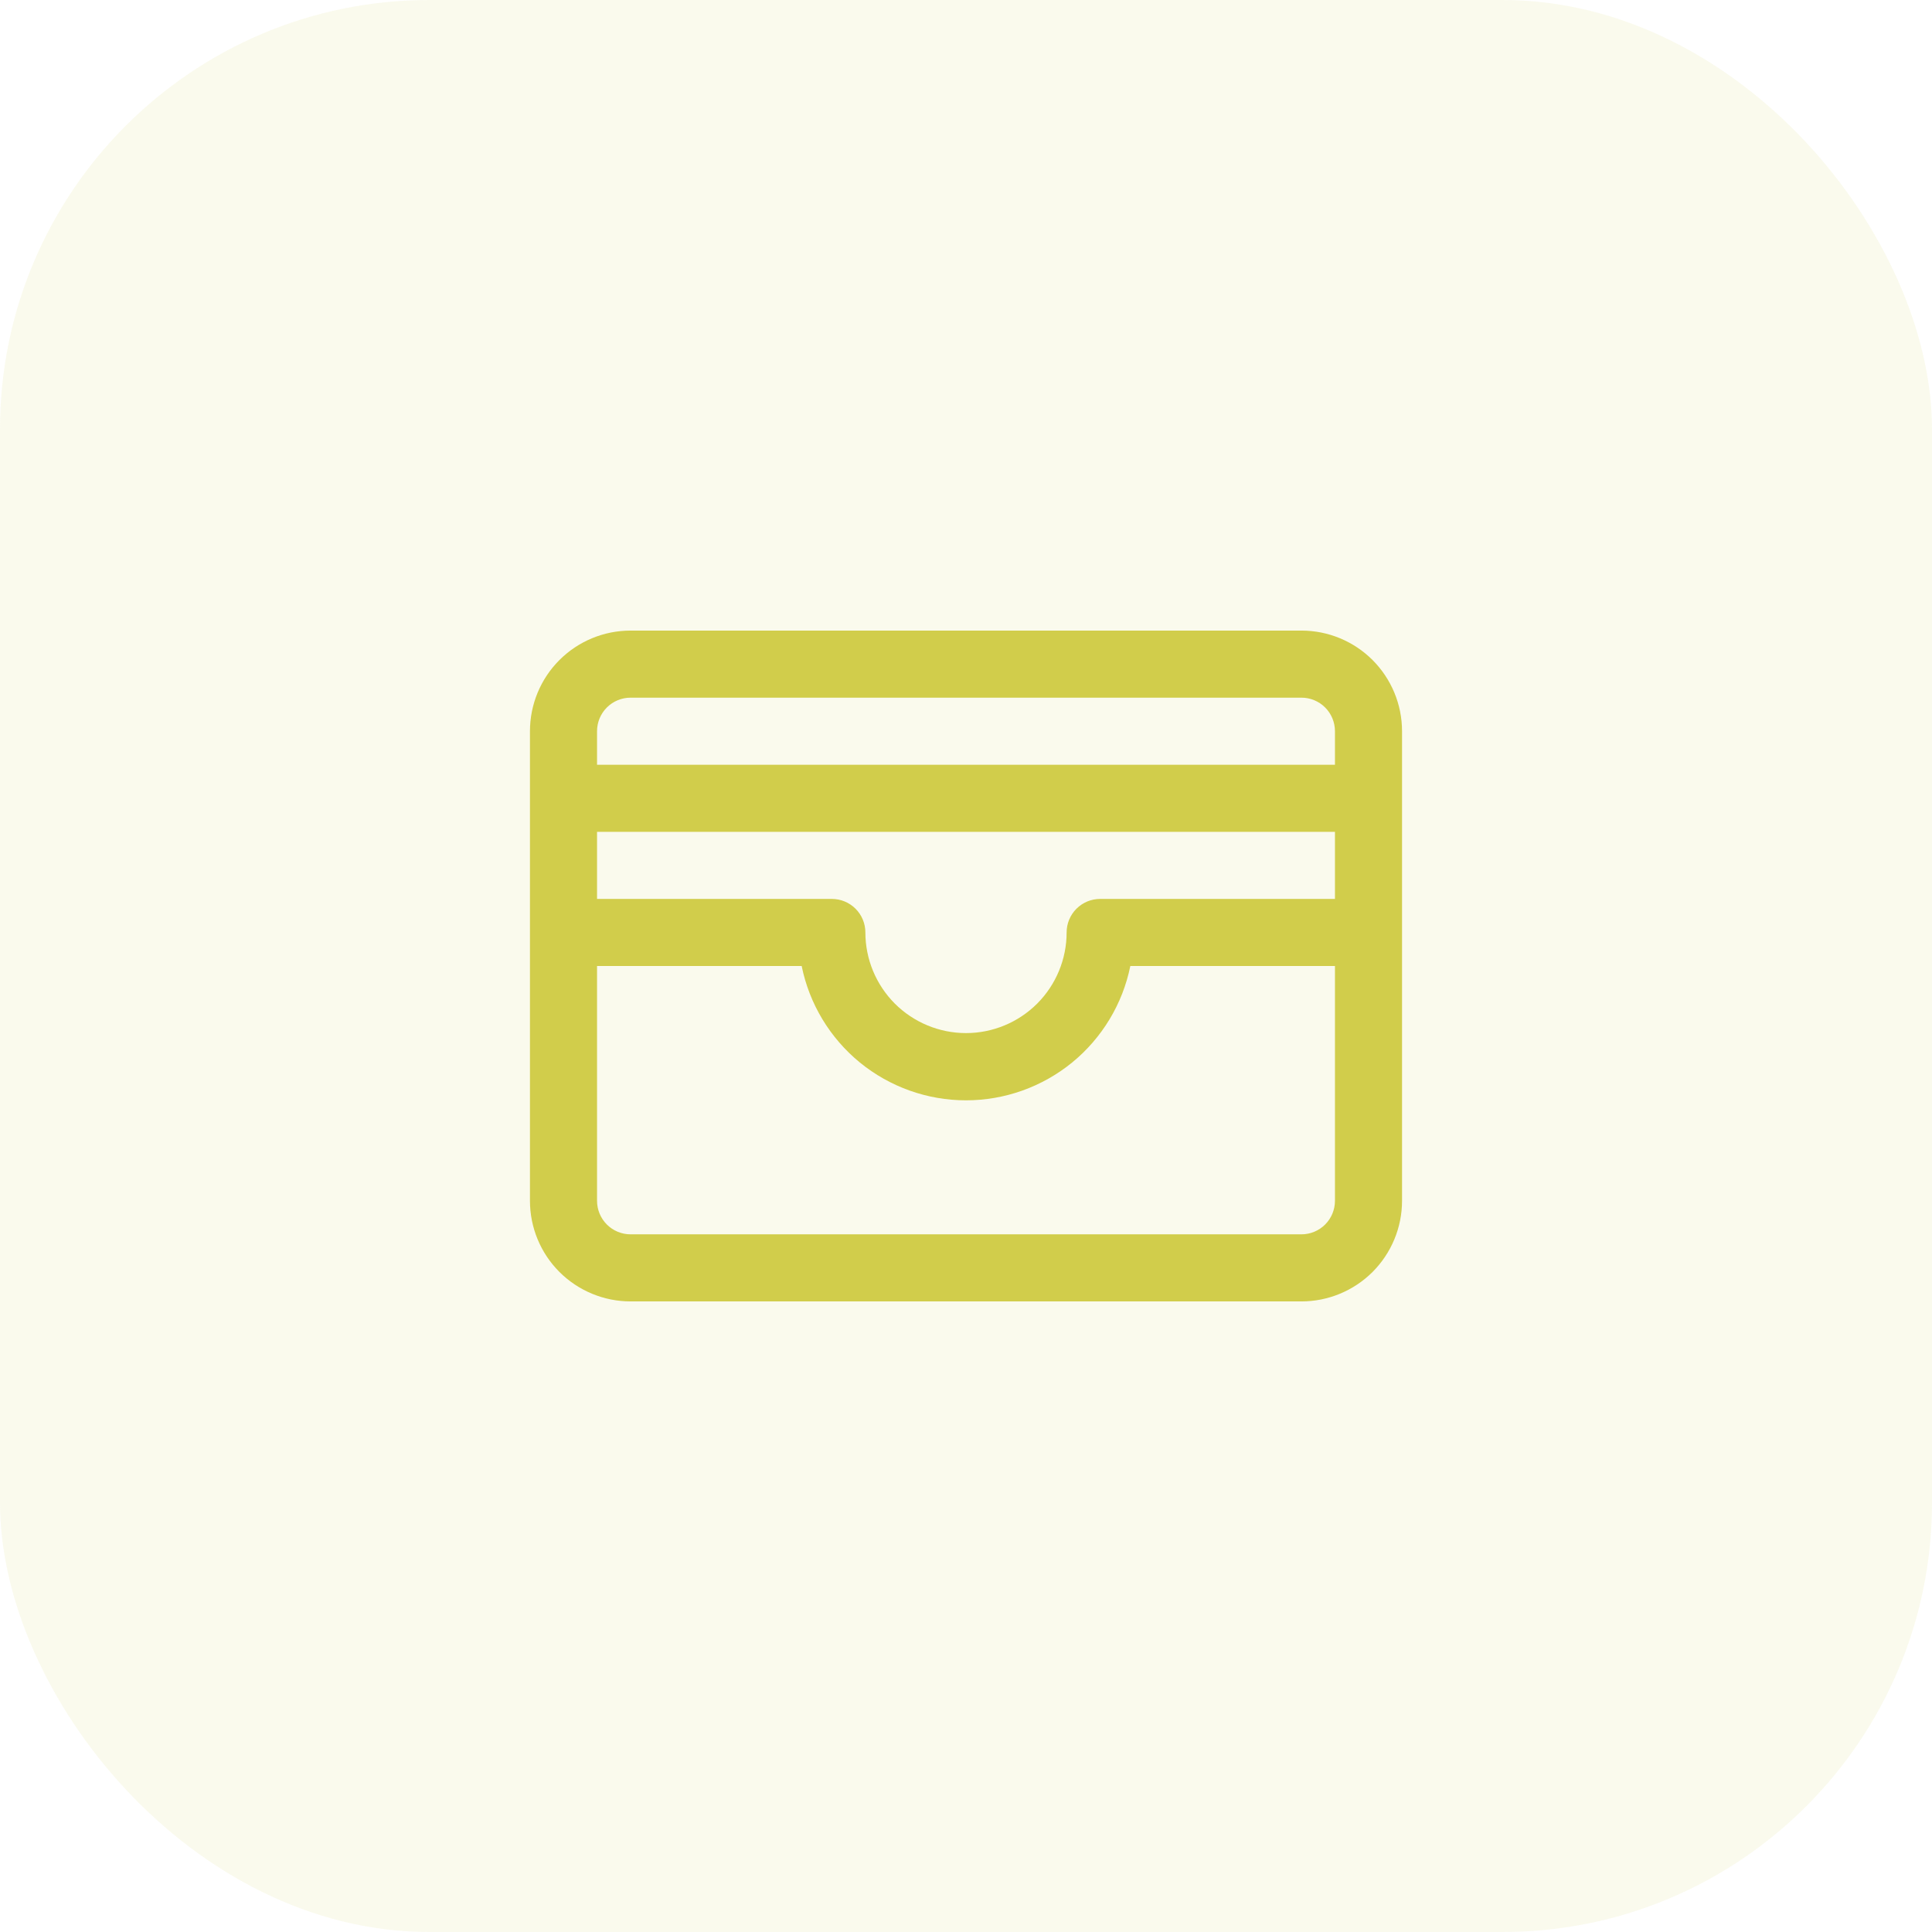
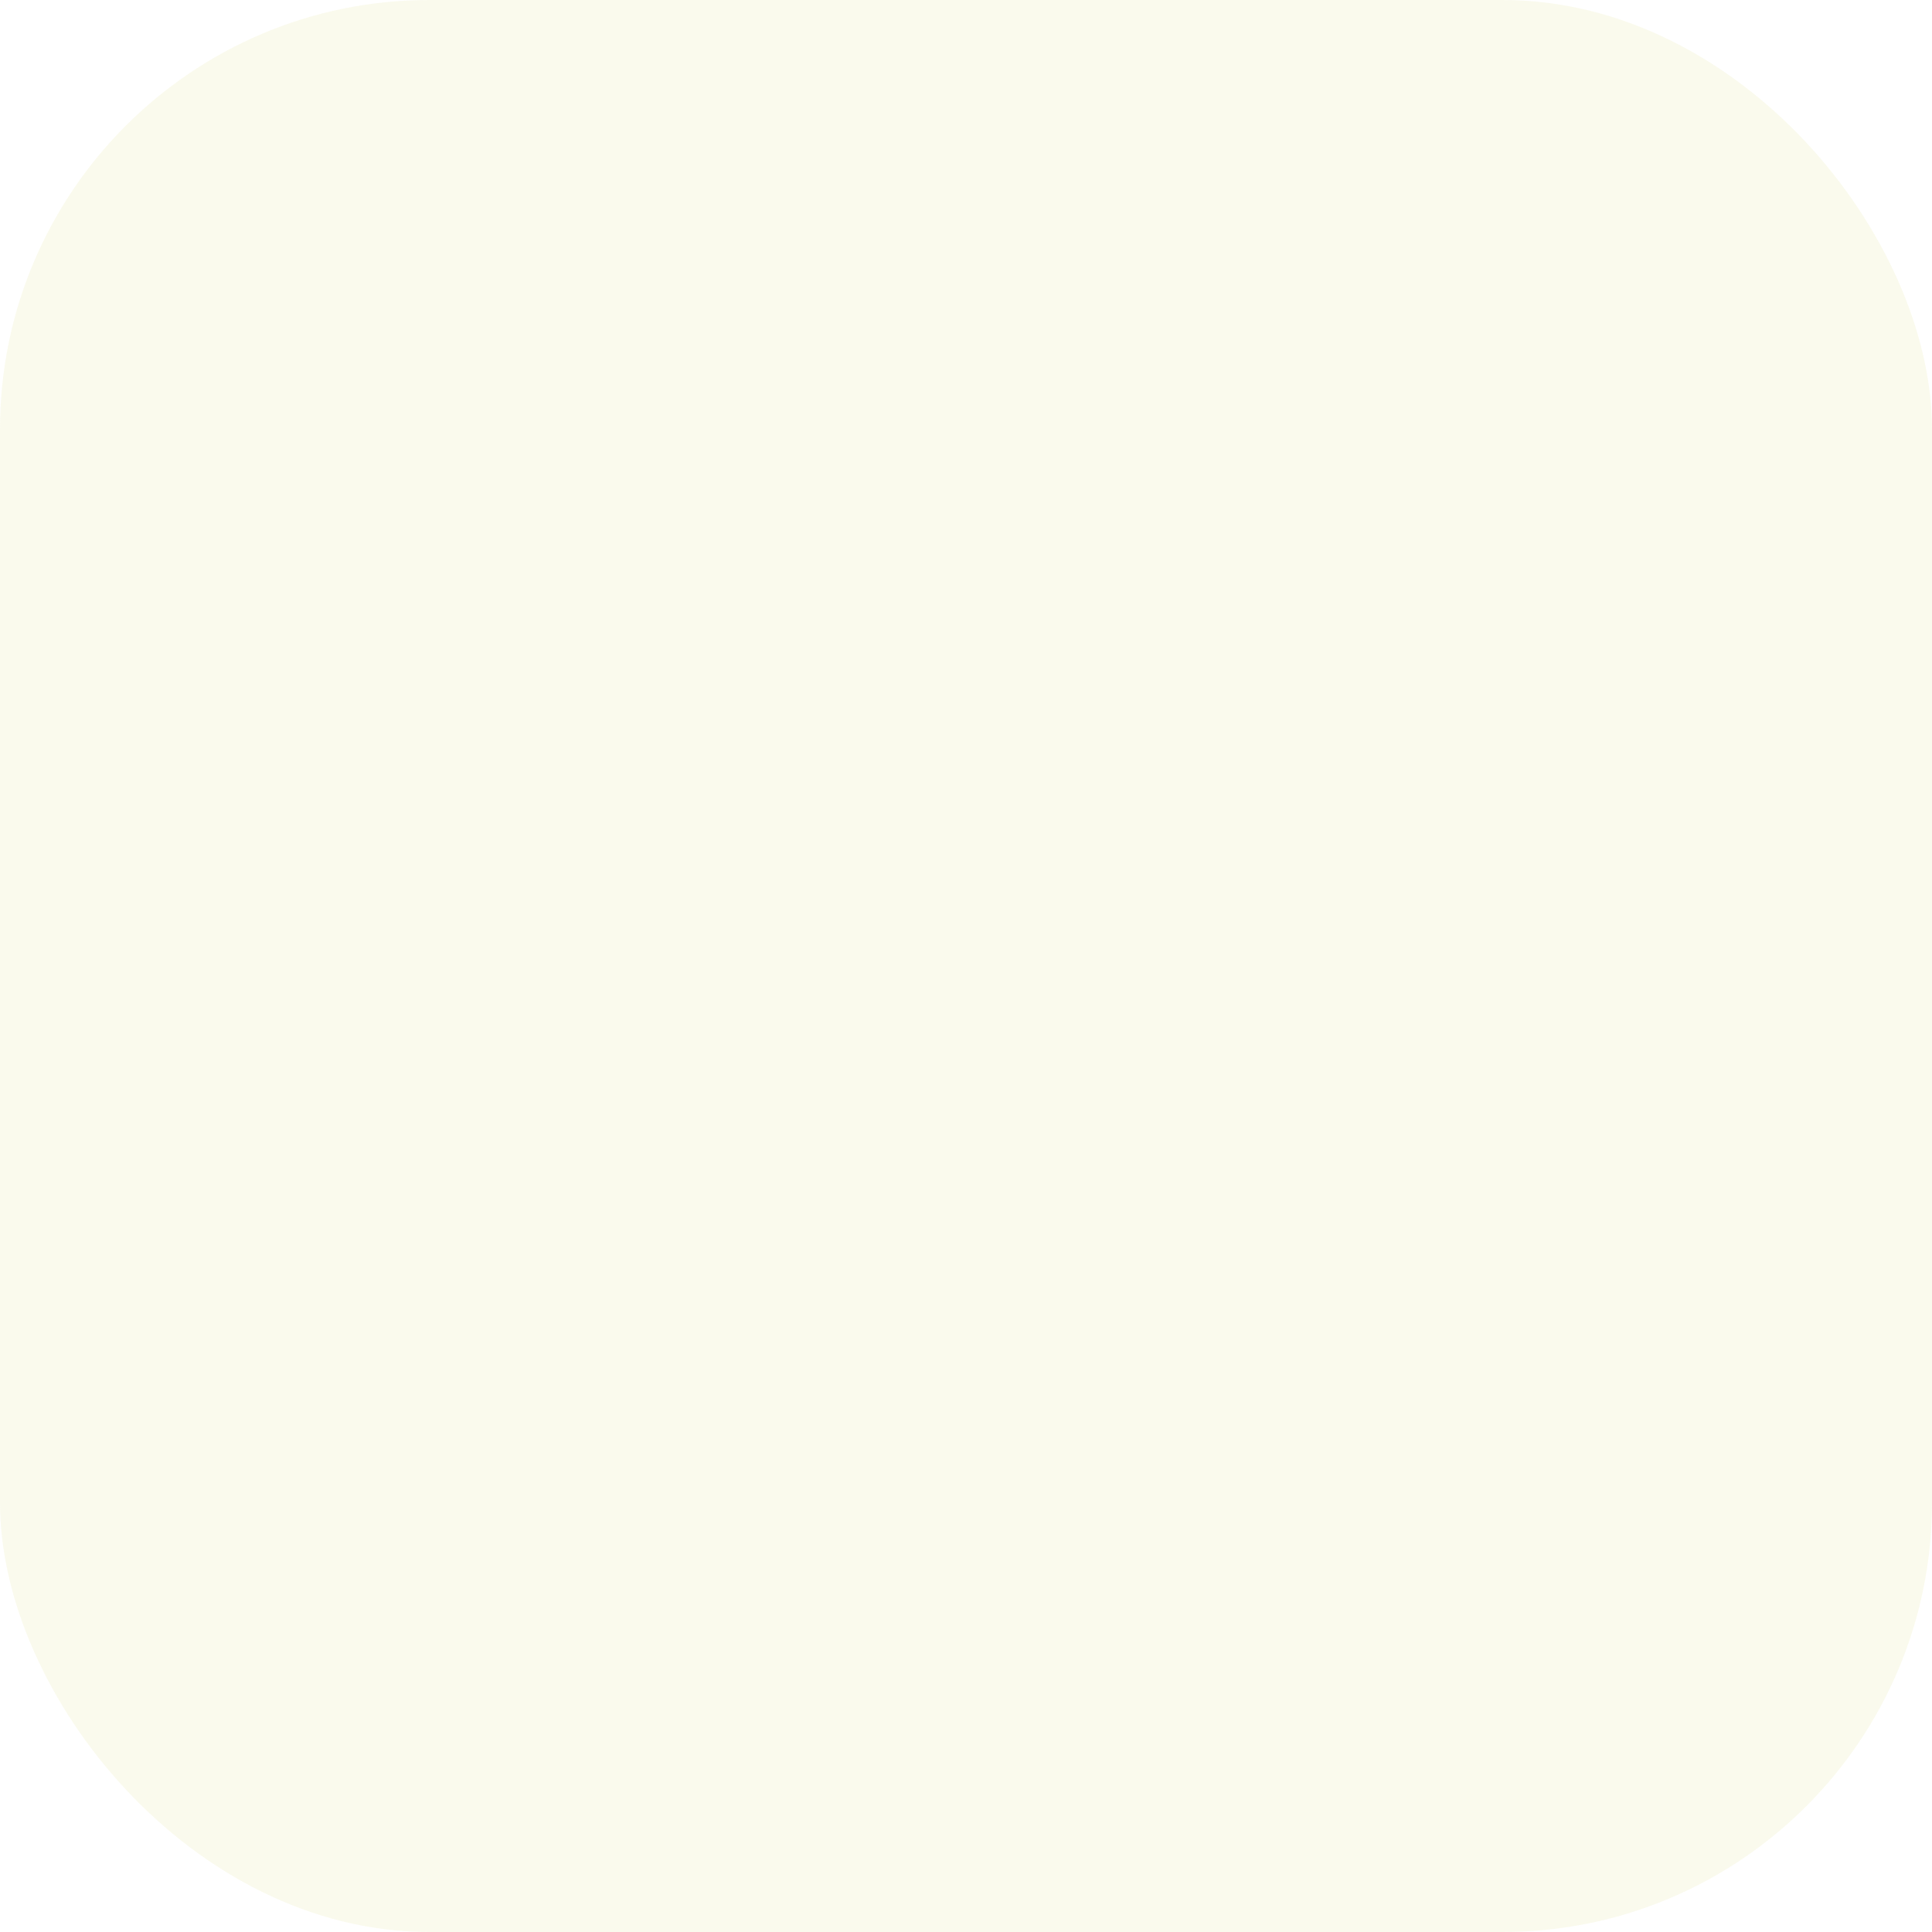
<svg xmlns="http://www.w3.org/2000/svg" width="36" height="36" viewBox="0 0 36 36" fill="none">
  <rect width="36" height="36" rx="8" fill="#D1CD4B" fill-opacity="0.1" />
-   <path d="M24.25 11.75H11.75C11.253 11.75 10.776 11.947 10.424 12.299C10.072 12.651 9.875 13.128 9.875 13.625V22.375C9.875 22.872 10.072 23.349 10.424 23.701C10.776 24.052 11.253 24.25 11.75 24.25H24.25C24.747 24.25 25.224 24.052 25.576 23.701C25.927 23.349 26.125 22.872 26.125 22.375V13.625C26.125 13.128 25.927 12.651 25.576 12.299C25.224 11.947 24.747 11.75 24.25 11.75ZM11.125 15.5H24.875V16.75H20.5C20.334 16.75 20.175 16.816 20.058 16.933C19.941 17.05 19.875 17.209 19.875 17.375C19.875 17.872 19.677 18.349 19.326 18.701C18.974 19.052 18.497 19.25 18 19.25C17.503 19.25 17.026 19.052 16.674 18.701C16.323 18.349 16.125 17.872 16.125 17.375C16.125 17.209 16.059 17.05 15.942 16.933C15.825 16.816 15.666 16.75 15.5 16.75H11.125V15.5ZM11.75 13H24.25C24.416 13 24.575 13.066 24.692 13.183C24.809 13.3 24.875 13.459 24.875 13.625V14.25H11.125V13.625C11.125 13.459 11.191 13.3 11.308 13.183C11.425 13.066 11.584 13 11.75 13ZM24.25 23H11.75C11.584 23 11.425 22.934 11.308 22.817C11.191 22.7 11.125 22.541 11.125 22.375V18H14.938C15.081 18.706 15.464 19.341 16.022 19.798C16.581 20.254 17.279 20.503 18 20.503C18.721 20.503 19.419 20.254 19.978 19.798C20.536 19.341 20.919 18.706 21.062 18H24.875V22.375C24.875 22.541 24.809 22.7 24.692 22.817C24.575 22.934 24.416 23 24.25 23Z" fill="#D1CD4B" />
</svg>